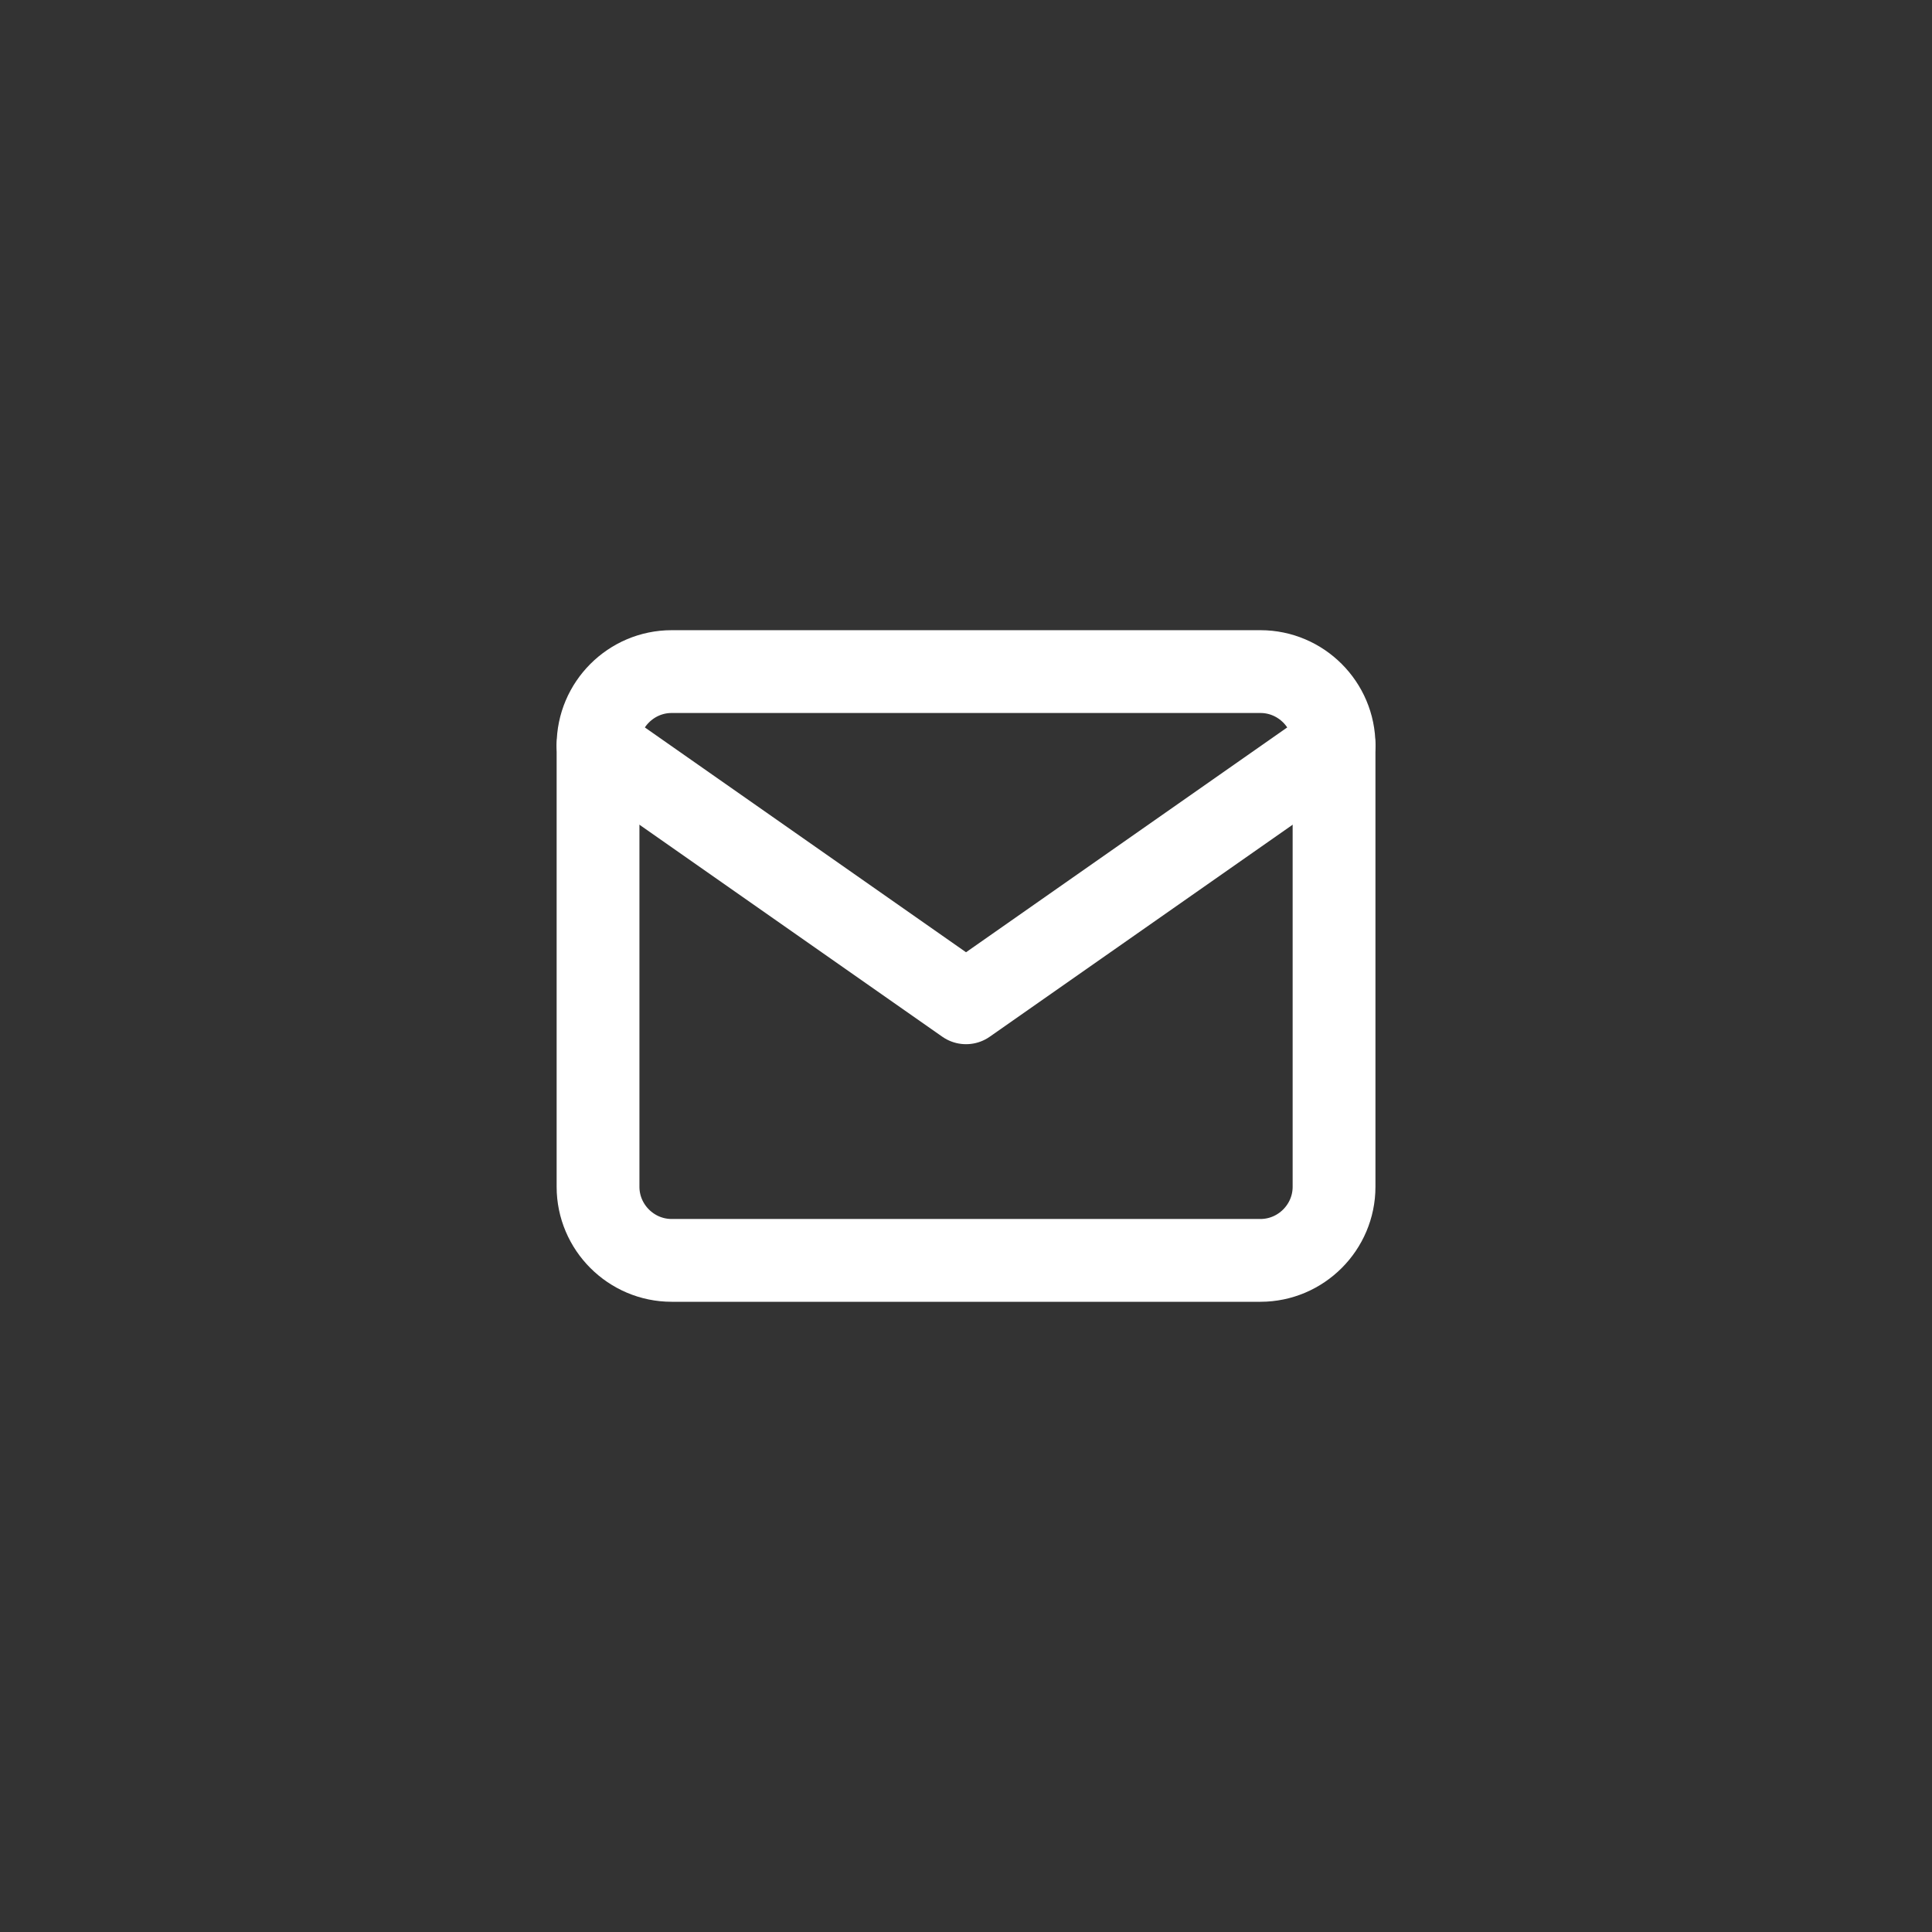
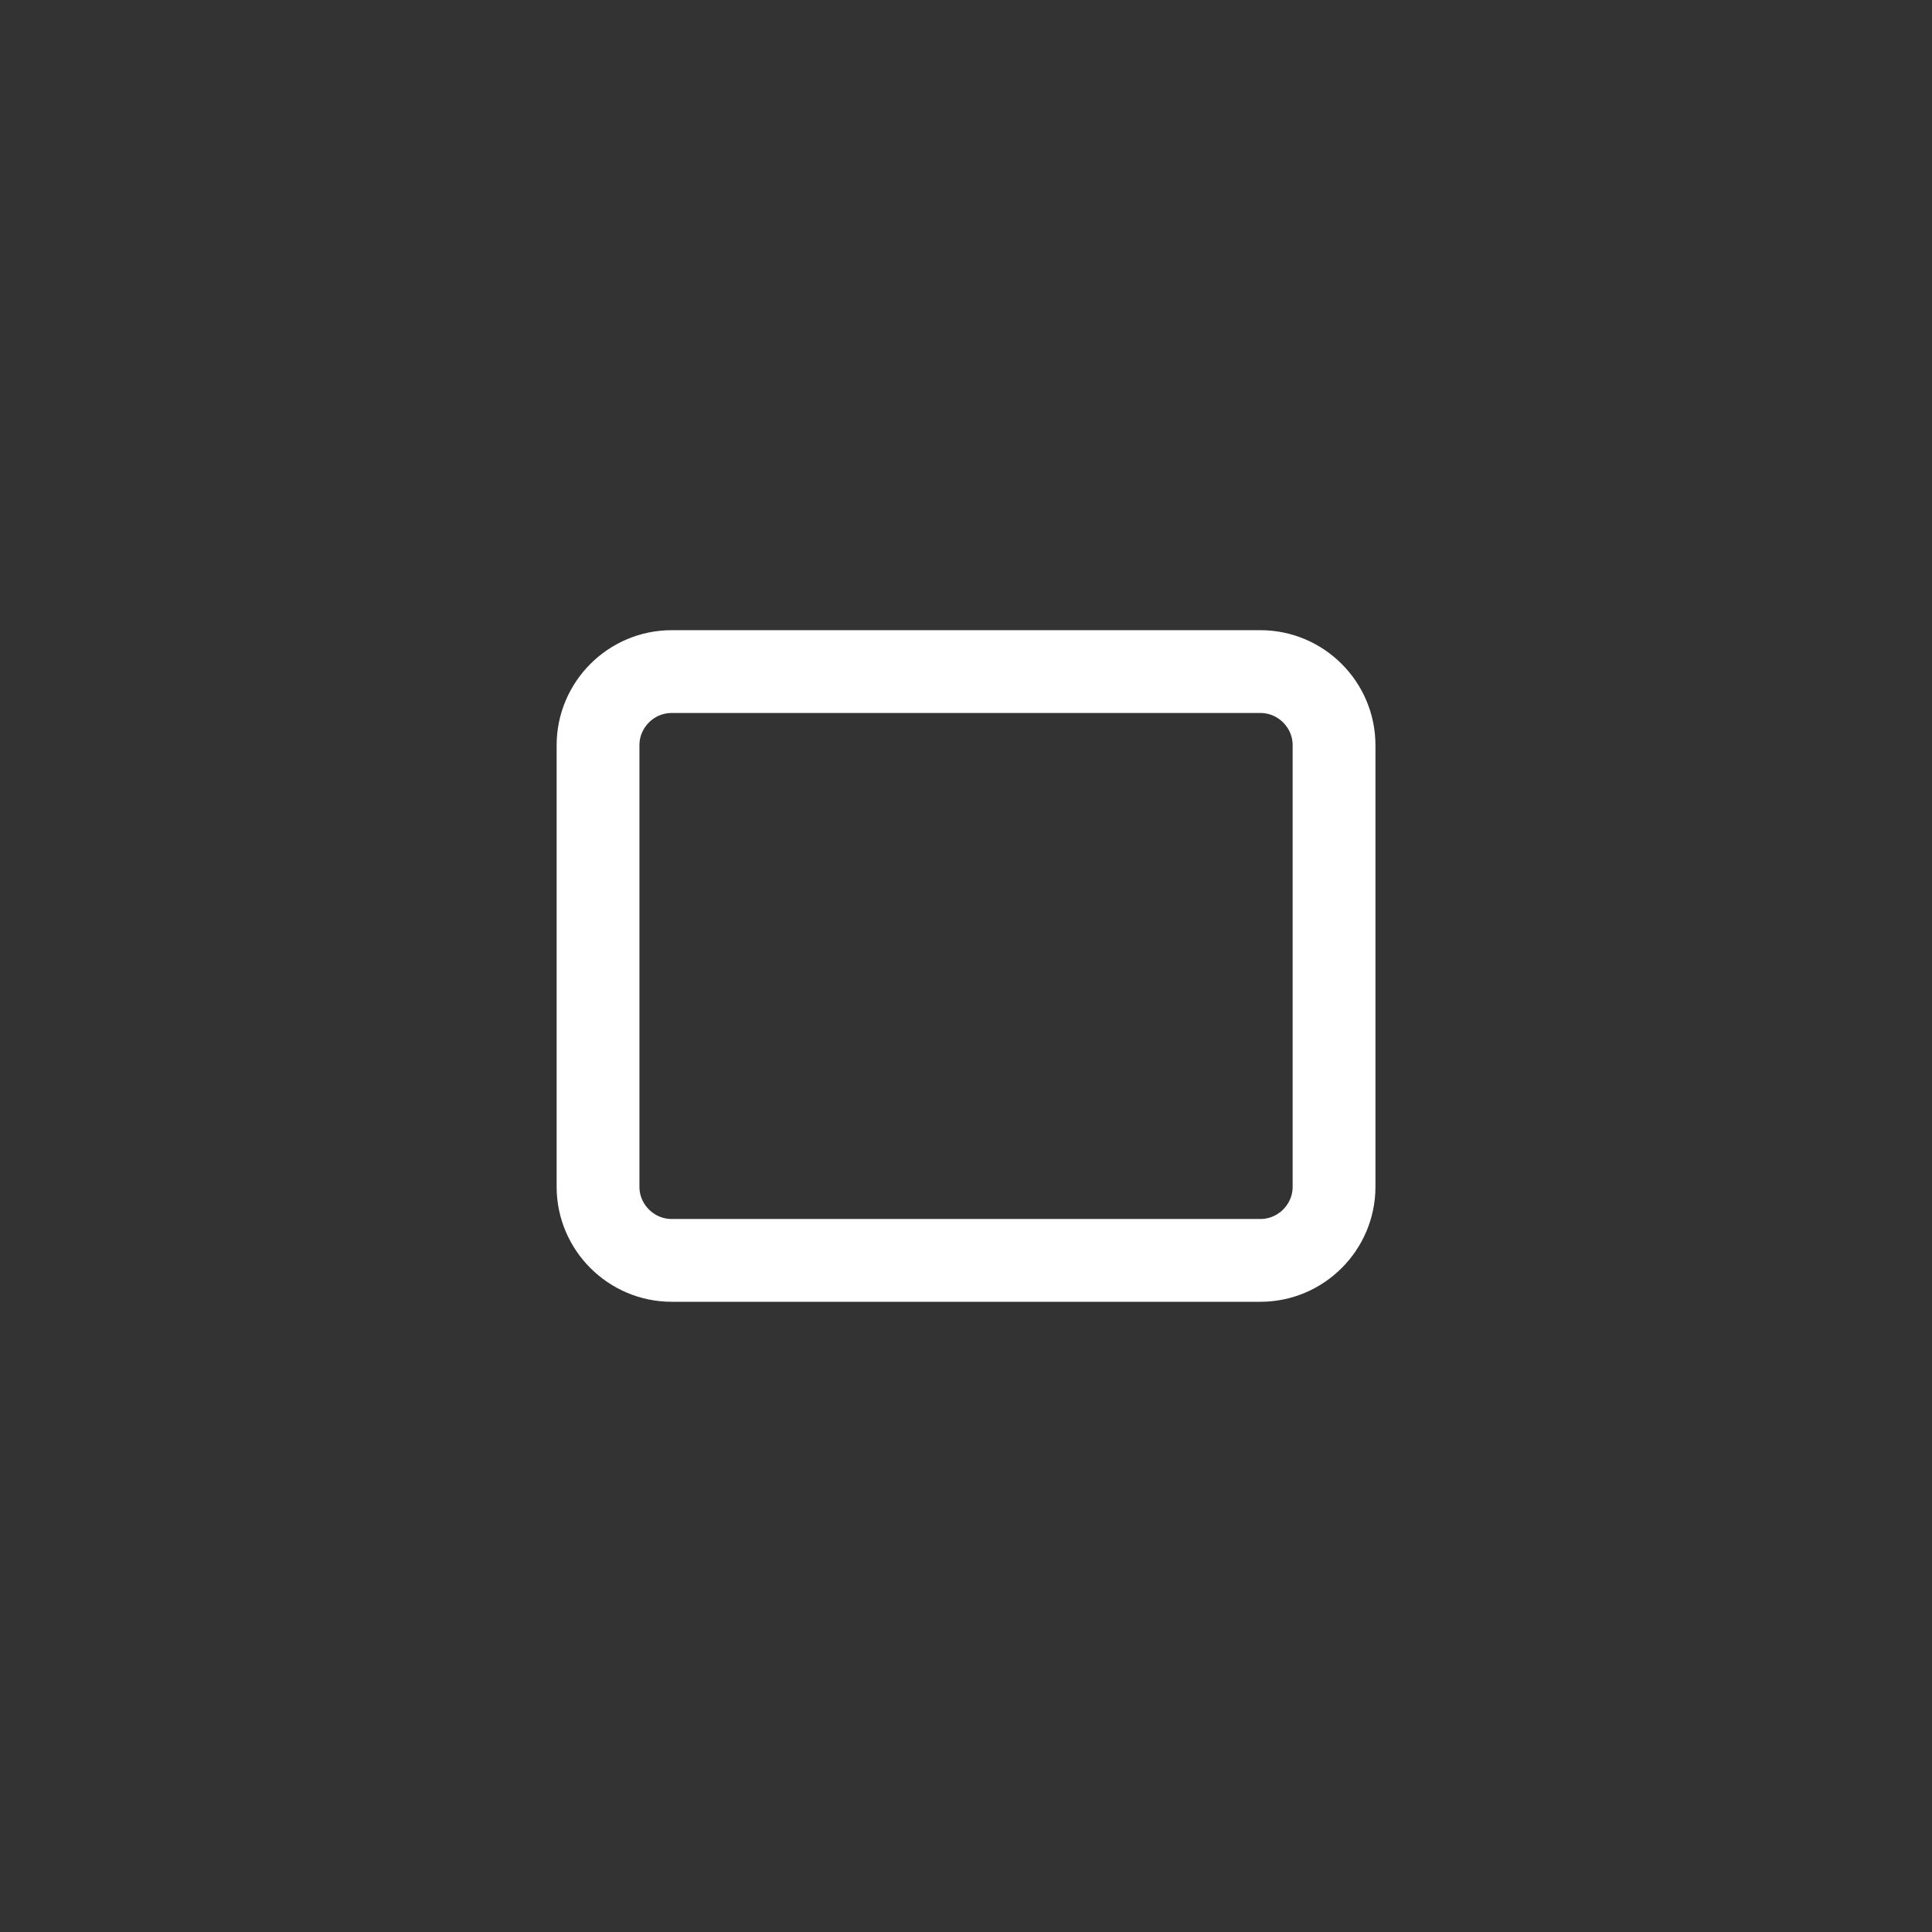
<svg xmlns="http://www.w3.org/2000/svg" width="70" height="70" viewBox="0 0 70 70" fill="none">
  <rect x="0" y="0" width="70" height="70" fill="#333333" stroke="none" />
  <path d="M24.335 24.333H45.668C47.135 24.333 48.335 25.533 48.335 27V43C48.335 44.466 47.135 45.666 45.668 45.666H24.335C22.868 45.666 21.668 44.466 21.668 43V27C21.668 25.533 22.868 24.333 24.335 24.333Z" stroke="white" stroke-width="3" stroke-linecap="round" stroke-linejoin="round" />
-   <path d="M48.335 27L35.001 36.333L21.668 27" stroke="white" stroke-width="3" stroke-linecap="round" stroke-linejoin="round" />
</svg>